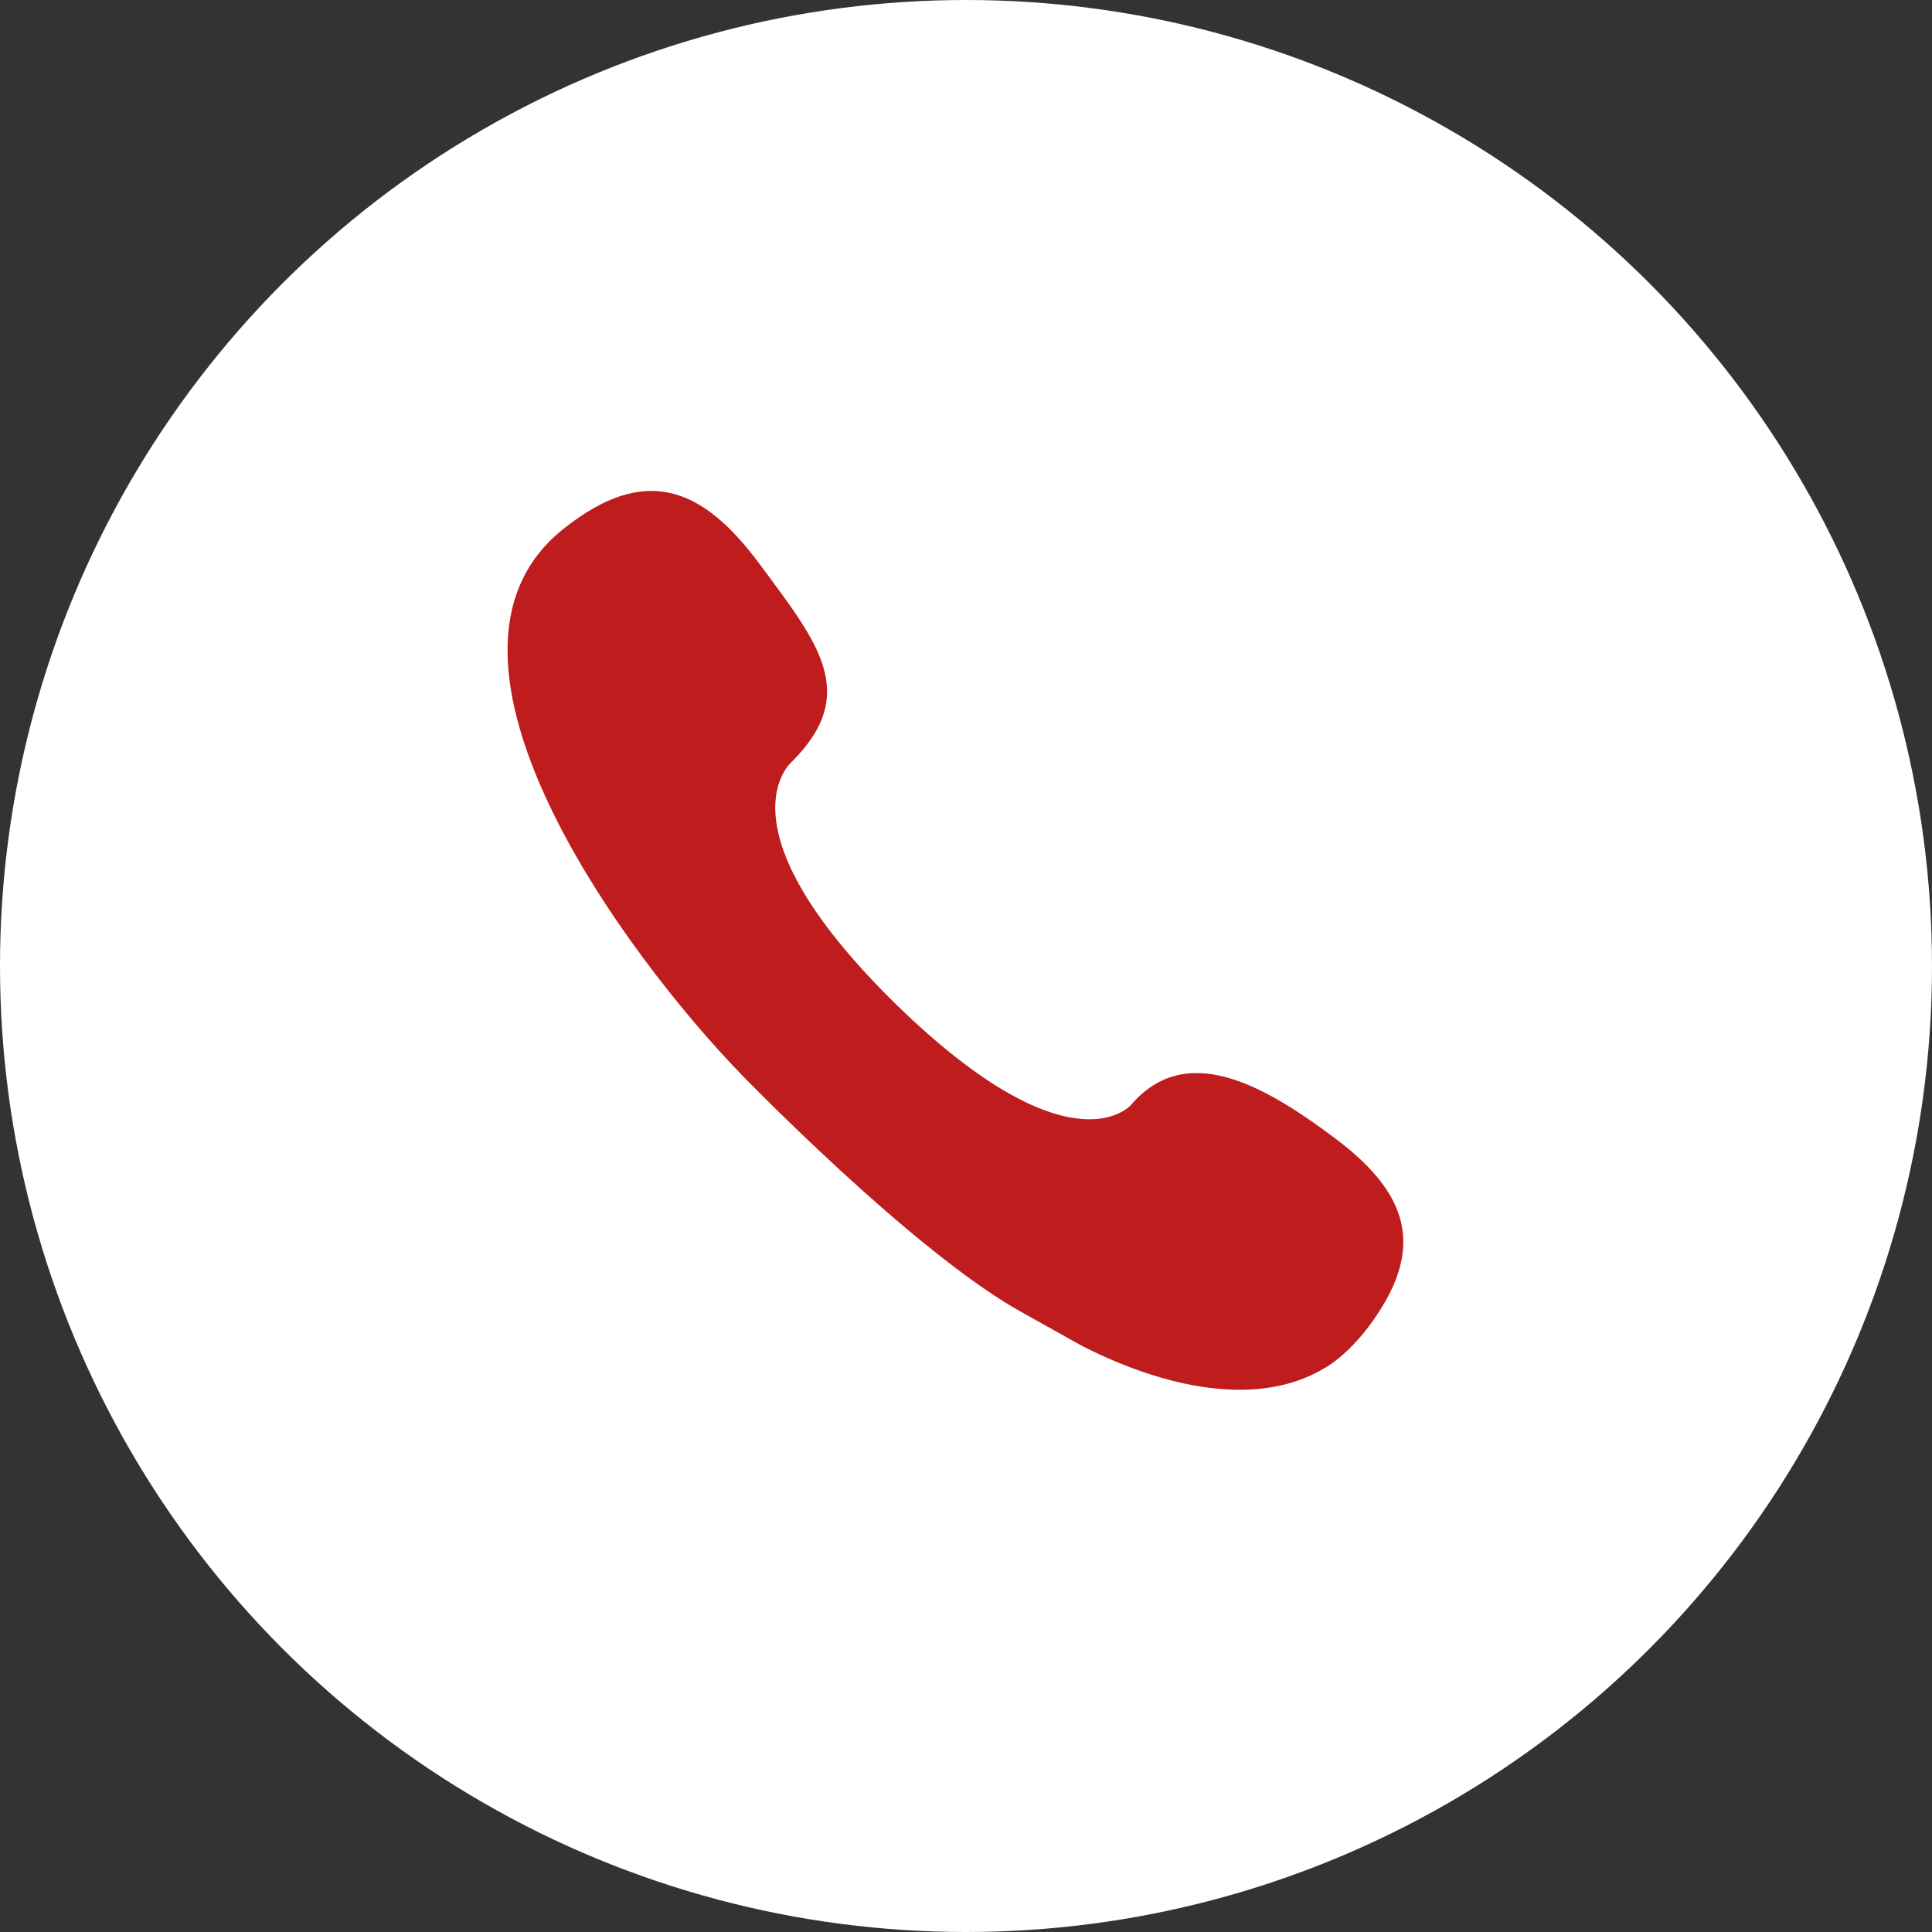
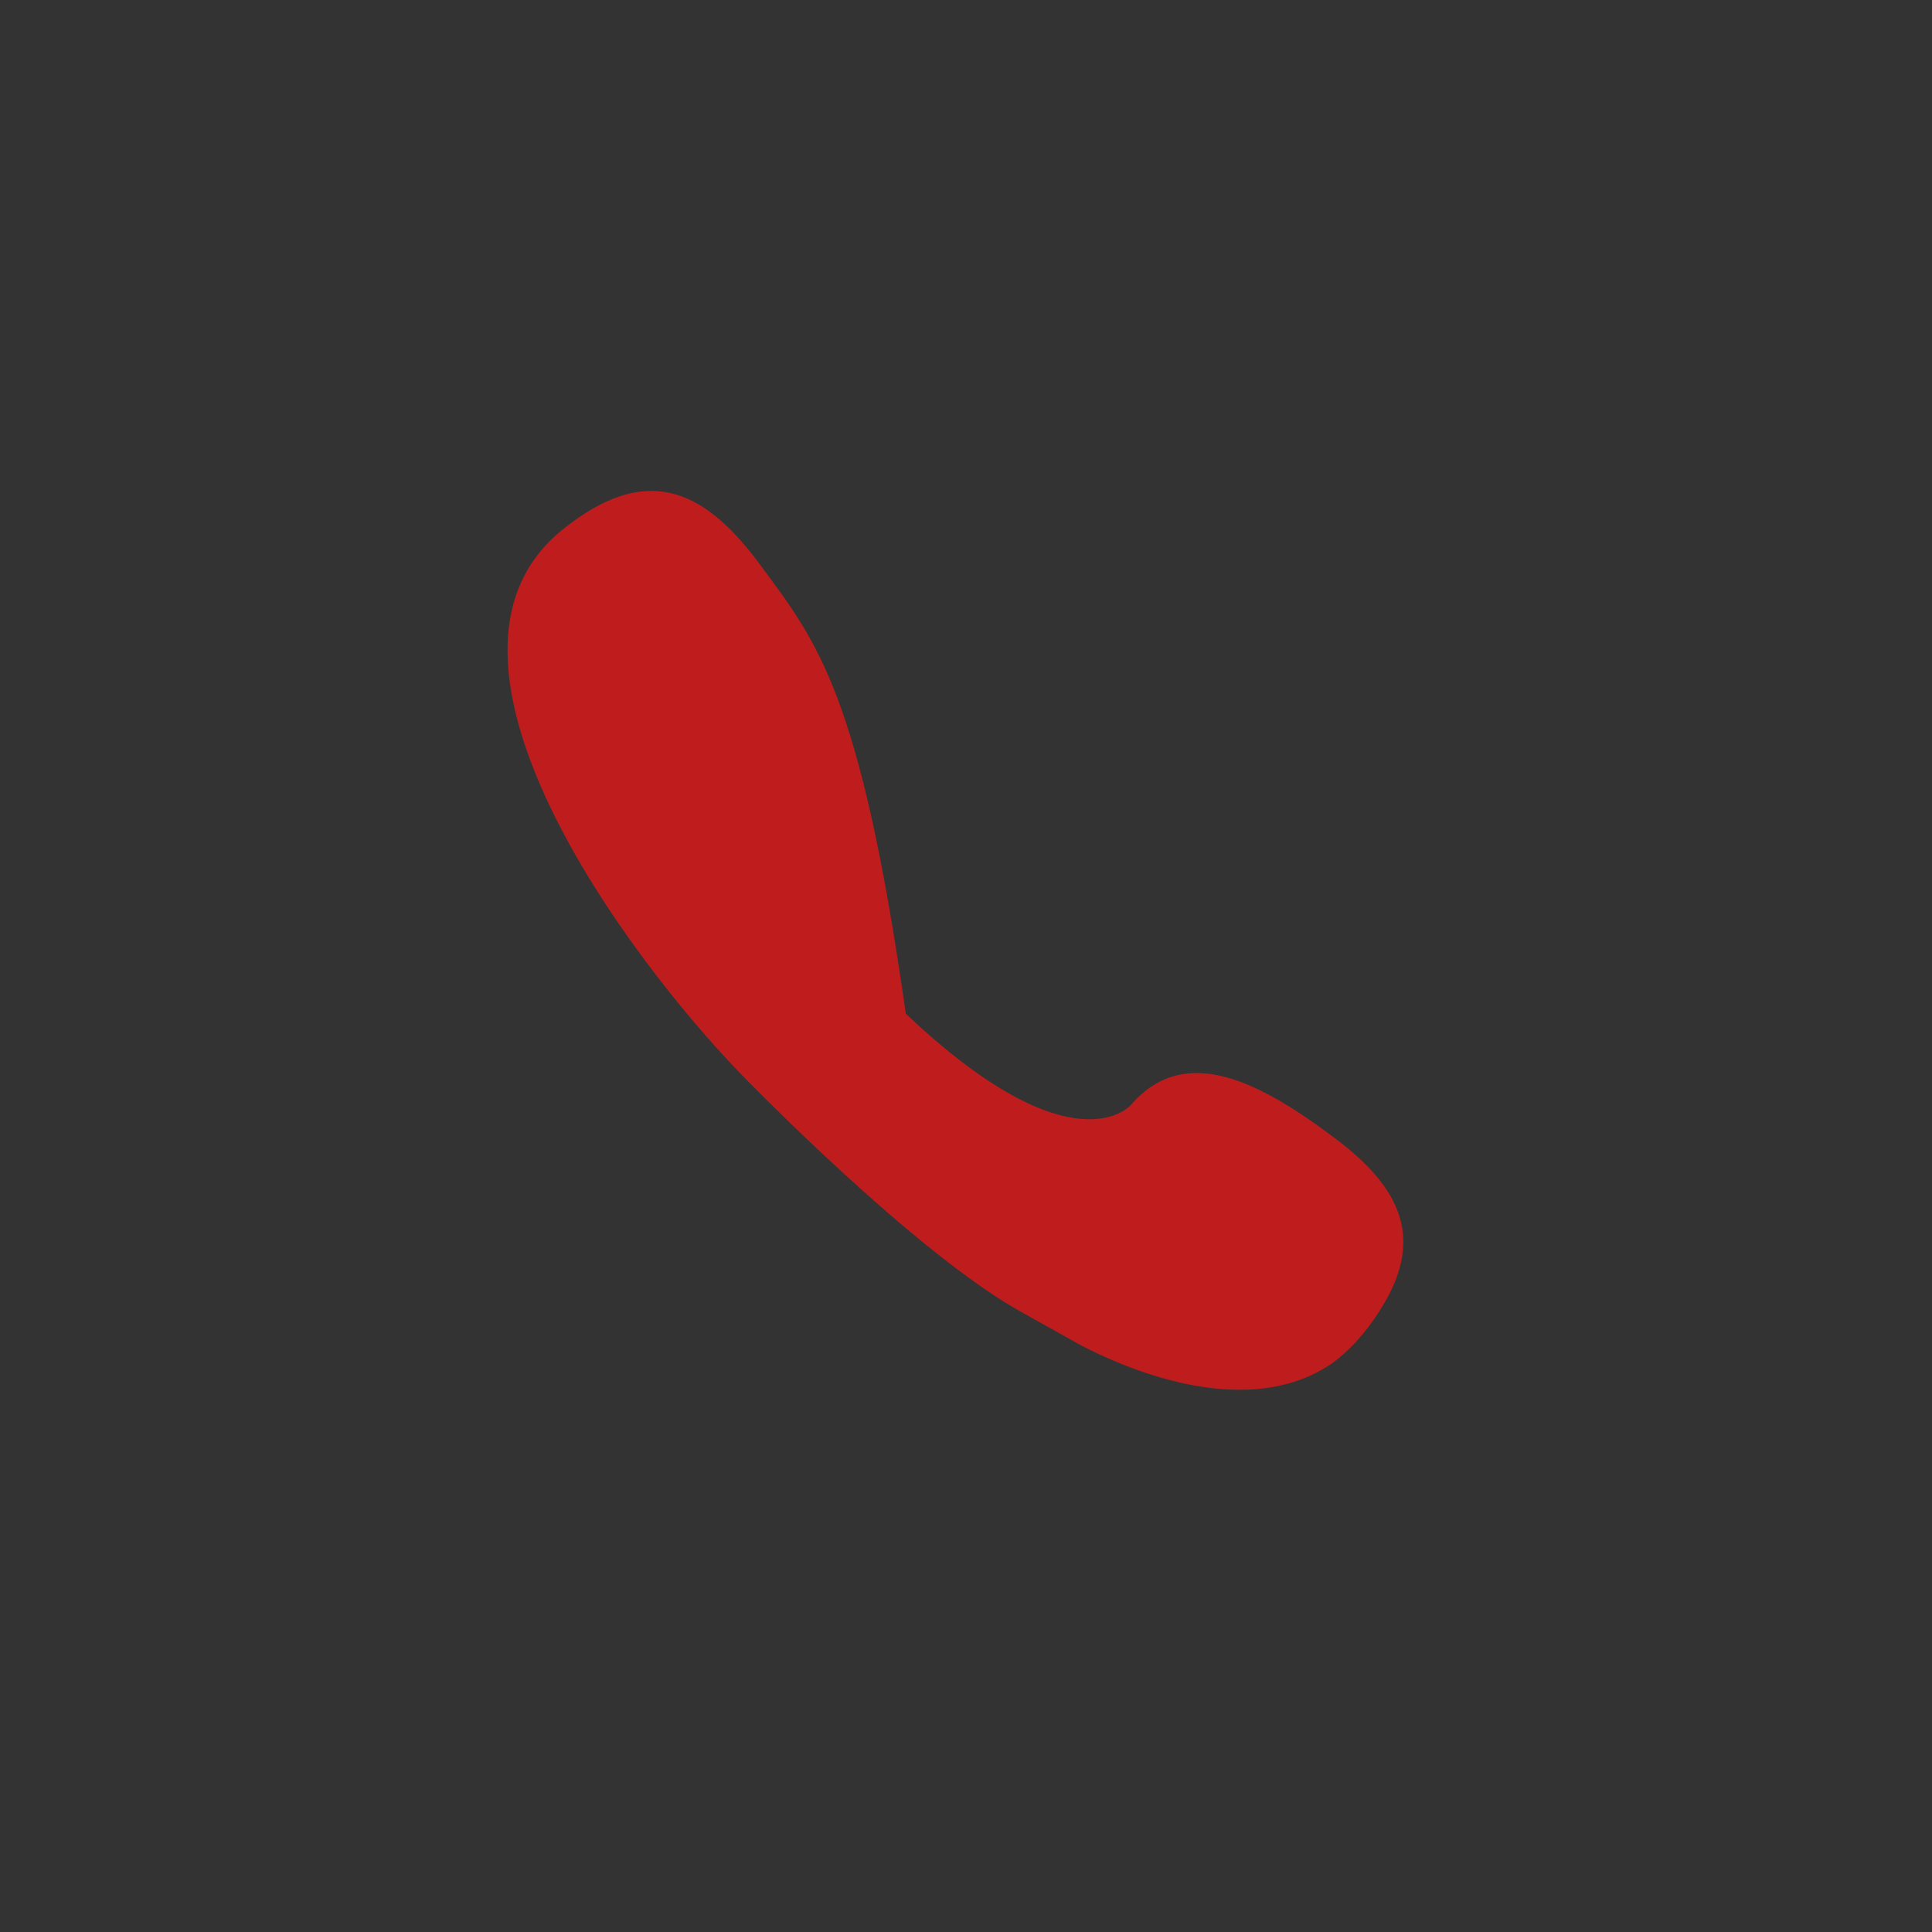
<svg xmlns="http://www.w3.org/2000/svg" width="35" height="35" viewBox="0 0 35 35" fill="none">
  <rect x="0" y="0" width="35" height="35" fill="#333333" stroke="none" />
-   <circle cx="17.5" cy="17.5" r="17.5" fill="#FFFFFF">
- </circle>
-   <path d="M25.093 23.582C25.759 22.422 25.39 21.531 24.209 20.639C22.822 19.591 21.465 18.886 20.49 20.015C20.49 20.015 19.455 21.248 16.409 18.364C12.868 14.988 14.354 13.791 14.354 13.791C15.586 12.553 14.803 11.629 13.77 10.23C12.737 8.831 11.694 8.388 10.195 9.591C7.309 11.91 11.379 17.355 13.437 19.472L13.437 19.472C13.437 19.472 16.567 22.709 18.536 23.787L19.59 24.376C21.101 25.151 22.798 25.506 23.993 24.786C23.993 24.786 24.569 24.49 25.093 23.582Z" fill="#BF1D1D">
+   <path d="M25.093 23.582C25.759 22.422 25.39 21.531 24.209 20.639C22.822 19.591 21.465 18.886 20.49 20.015C20.49 20.015 19.455 21.248 16.409 18.364C15.586 12.553 14.803 11.629 13.77 10.23C12.737 8.831 11.694 8.388 10.195 9.591C7.309 11.91 11.379 17.355 13.437 19.472L13.437 19.472C13.437 19.472 16.567 22.709 18.536 23.787L19.59 24.376C21.101 25.151 22.798 25.506 23.993 24.786C23.993 24.786 24.569 24.49 25.093 23.582Z" fill="#BF1D1D">
</path>
</svg>